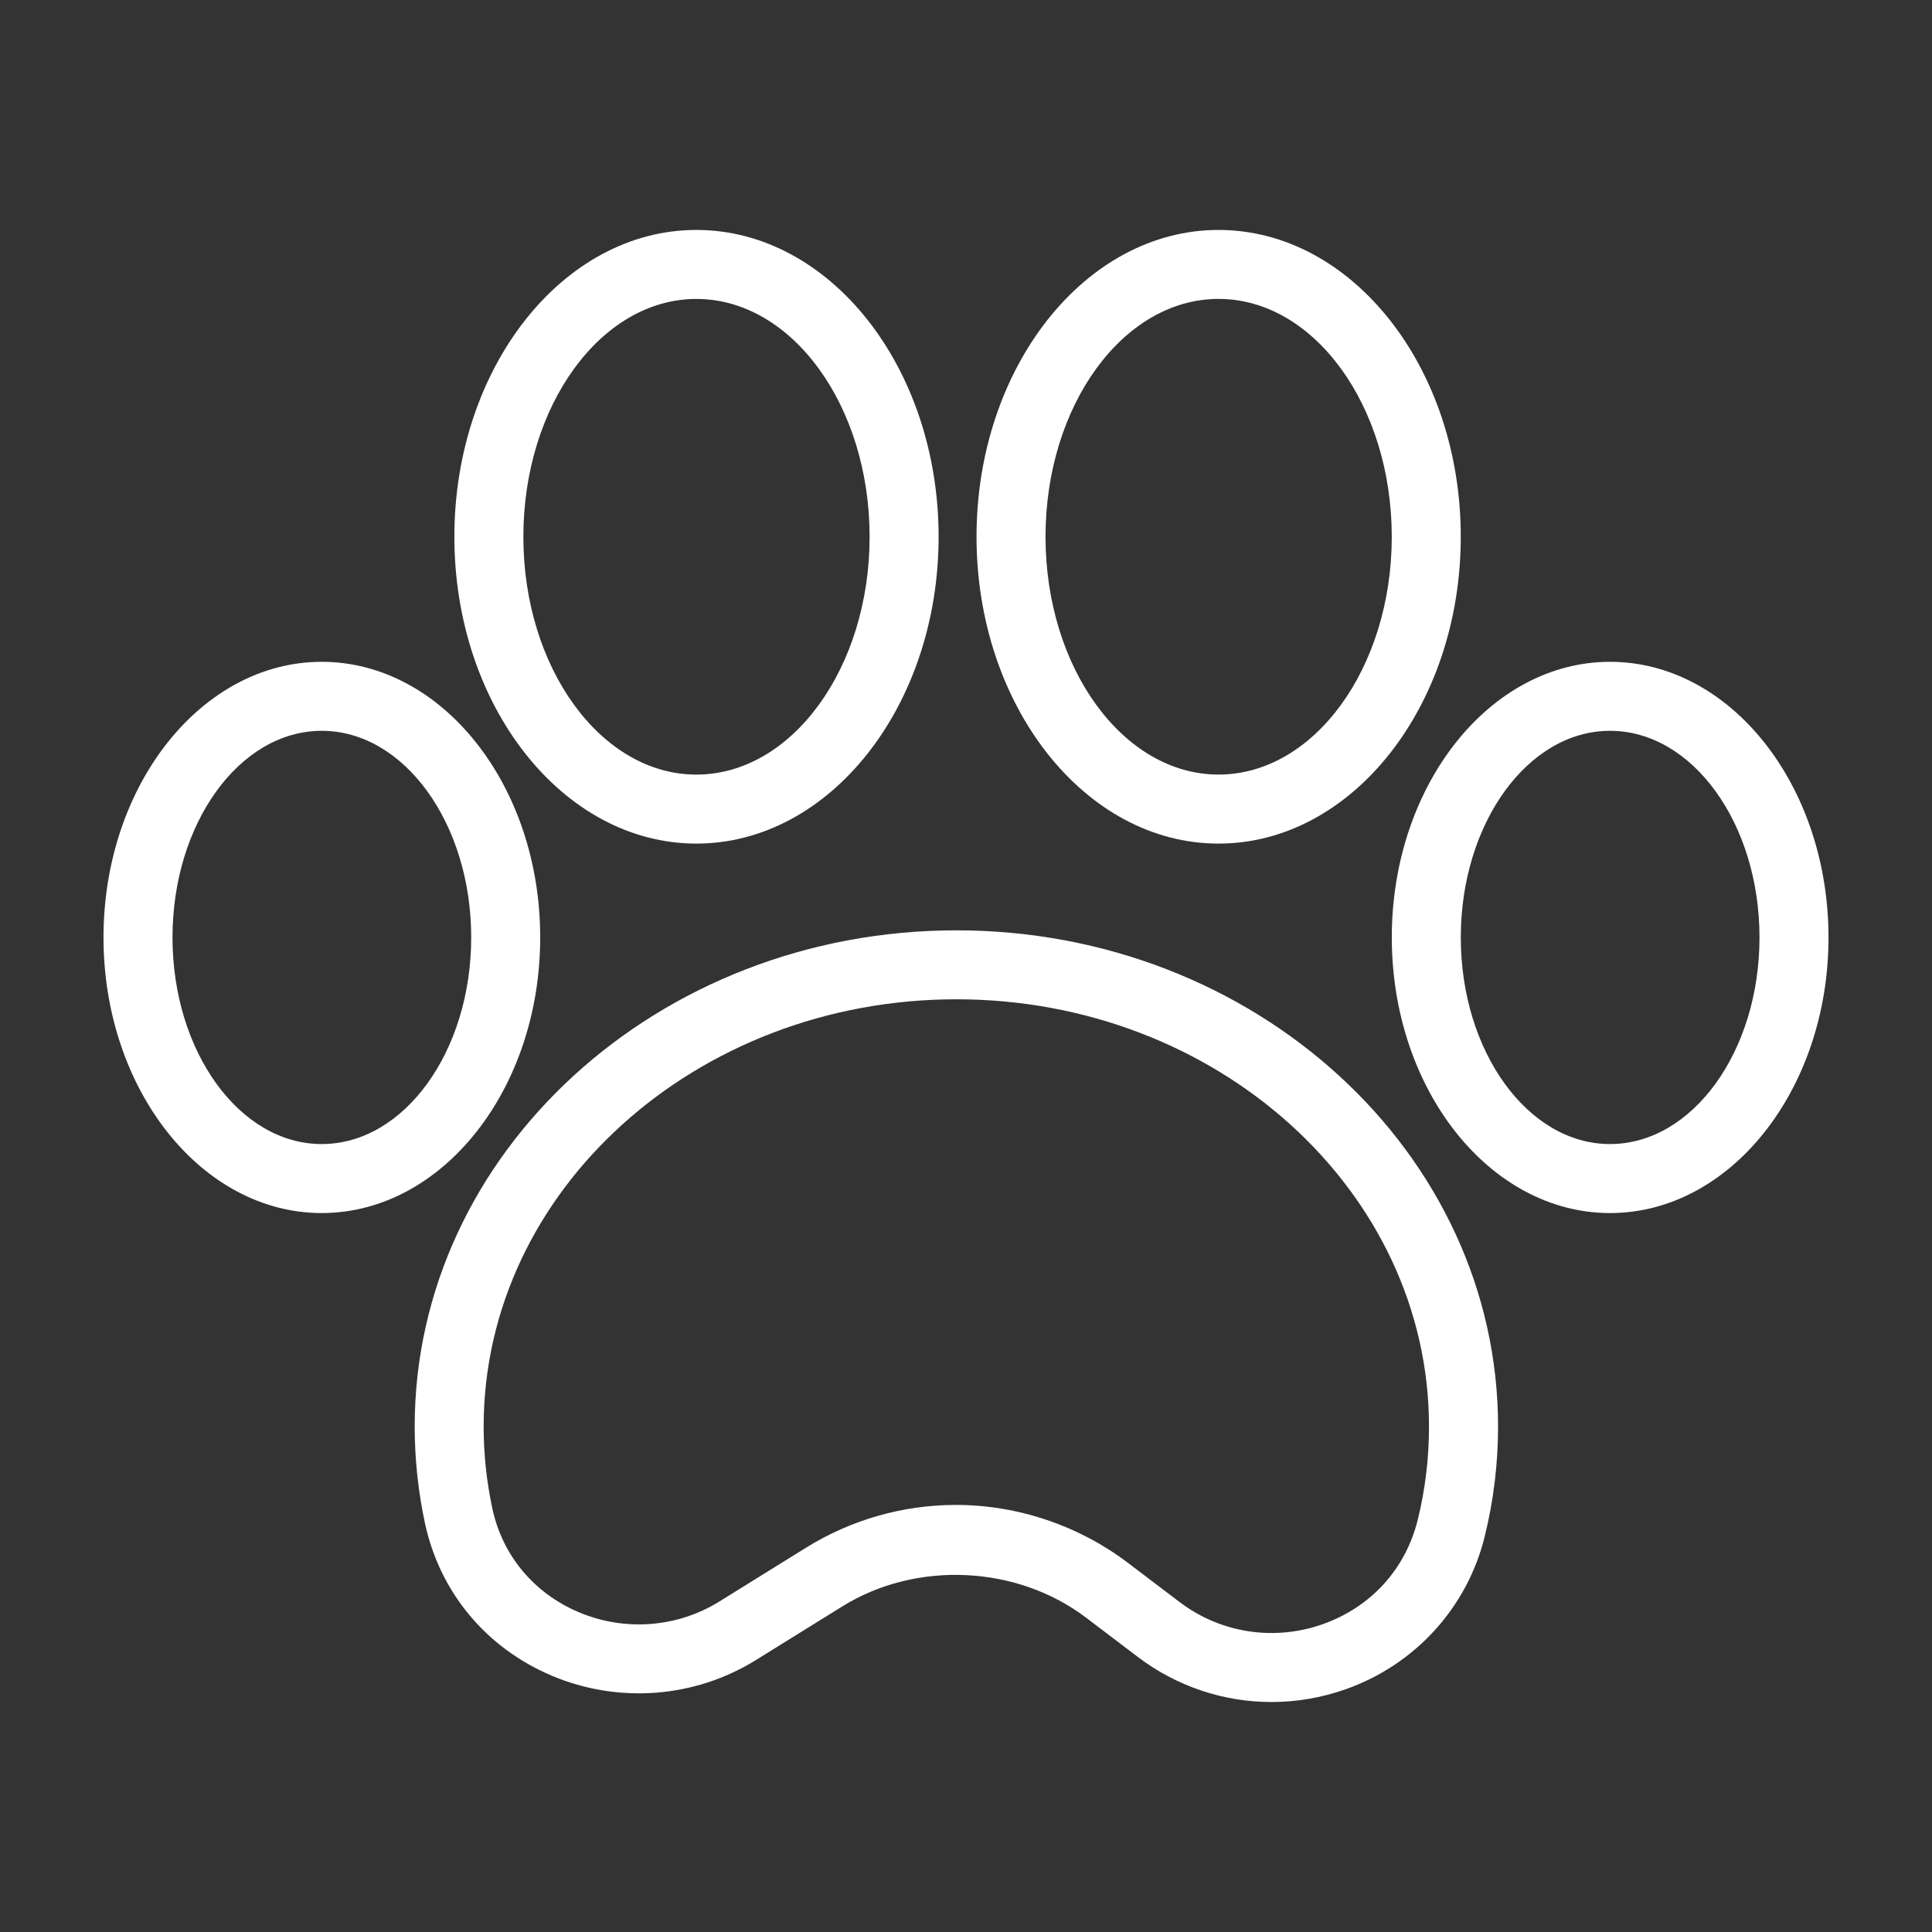
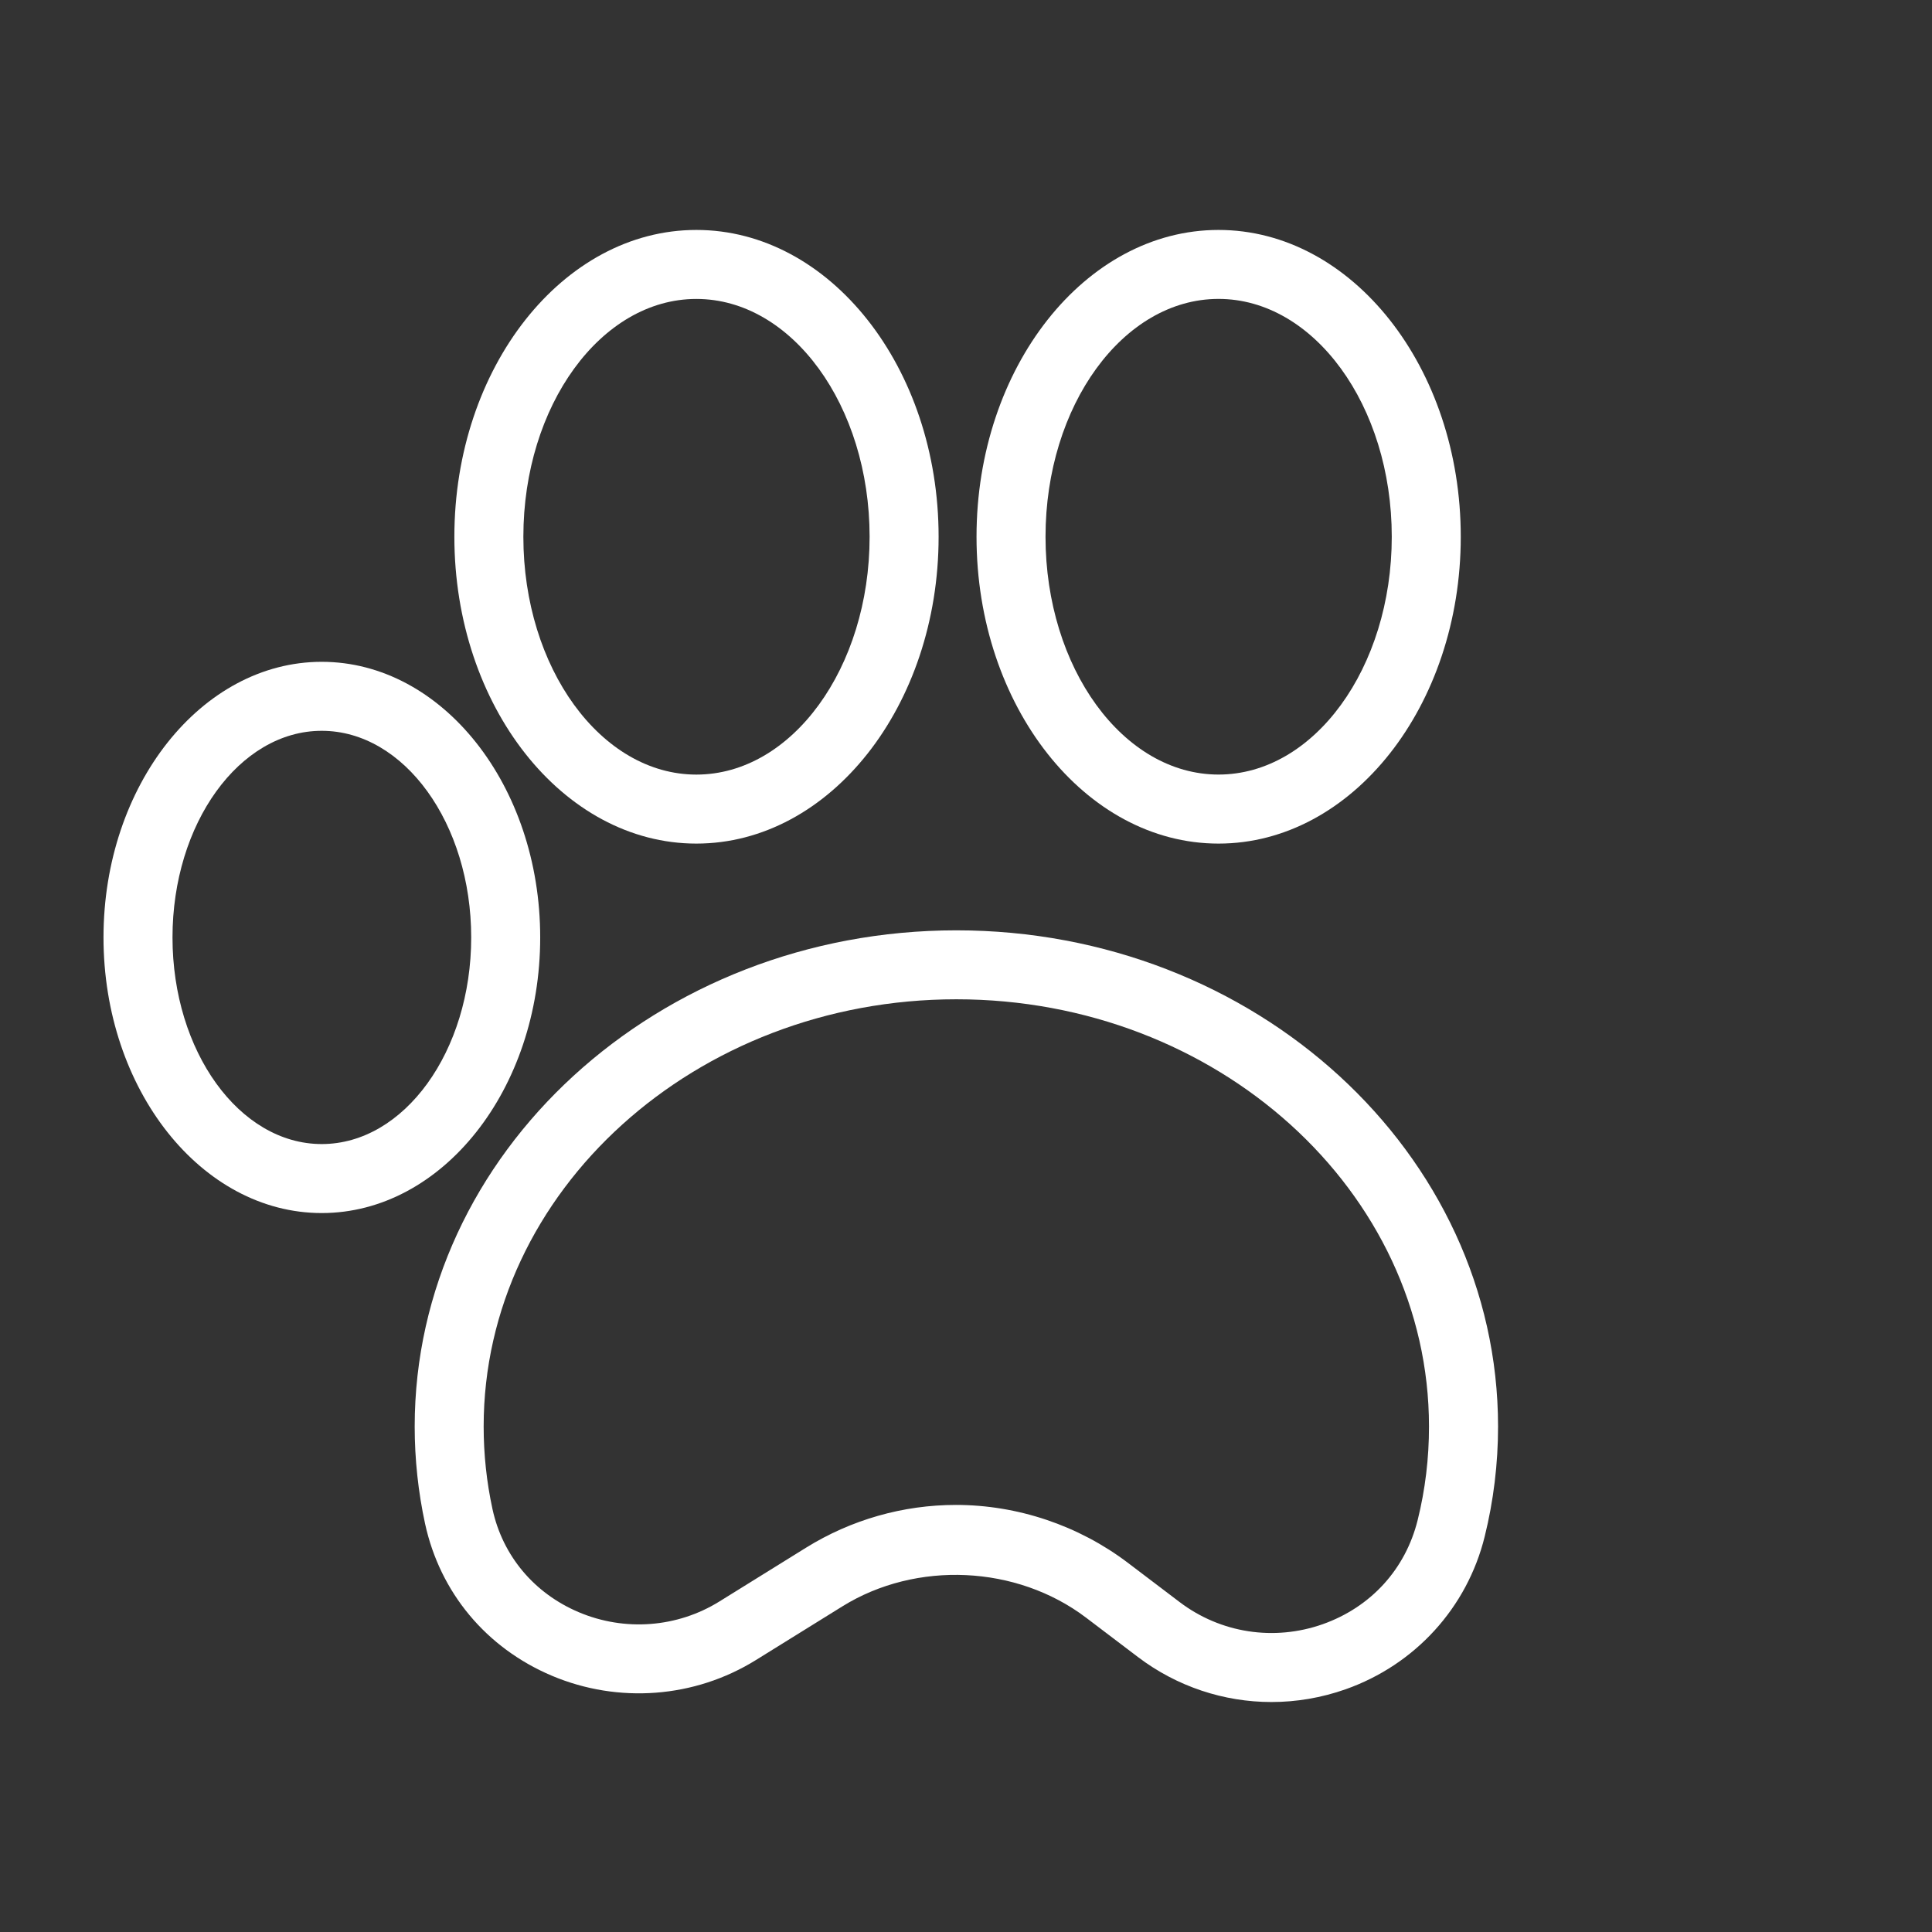
<svg xmlns="http://www.w3.org/2000/svg" height="100px" width="100px" fill="#ffffff" version="1.1" x="0px" y="0px" viewBox="0 0 56 56" enable-background="new 0 0 56 56" xml:space="preserve">
  <rect x="0" y="0" width="56" height="56" fill="#333333" stroke="none" />
  <path d="M27.206,15.559c0-4.904-3.15-8.894-7.022-8.894  c-3.867,0-7.014,3.989-7.014,8.894c0,4.903,3.146,8.893,7.014,8.893  C24.056,24.451,27.206,20.462,27.206,15.559z M15.17,15.559  c0-3.801,2.249-6.894,5.014-6.894c2.77,0,5.022,3.093,5.022,6.894  s-2.253,6.893-5.022,6.893C17.419,22.451,15.17,19.359,15.17,15.559z" />
  <path d="M35.319,6.665c-3.867,0-7.014,3.989-7.014,8.894  c0,4.903,3.146,8.893,7.014,8.893c3.872,0,7.022-3.989,7.022-8.893  C42.342,10.654,39.191,6.665,35.319,6.665z M35.319,22.451  c-2.765,0-5.014-3.092-5.014-6.893s2.249-6.894,5.014-6.894  c2.77,0,5.022,3.093,5.022,6.894S38.089,22.451,35.319,22.451z" />
  <path d="M9.325,35.161c3.492,0,6.333-3.584,6.333-7.989s-2.841-7.989-6.333-7.989  C5.838,19.183,3,22.767,3,27.172S5.838,35.161,9.325,35.161z M9.325,21.183  c2.39,0,4.333,2.687,4.333,5.989s-1.943,5.989-4.333,5.989  C6.94,33.161,5,30.475,5,27.172S6.94,21.183,9.325,21.183z" />
-   <path d="M46.667,19.183c-3.487,0-6.325,3.584-6.325,7.989s2.838,7.989,6.325,7.989  C50.159,35.161,53,31.577,53,27.172S50.159,19.183,46.667,19.183z M46.667,33.161  c-2.385,0-4.325-2.687-4.325-5.989s1.94-5.989,4.325-5.989  C49.057,21.183,51,23.869,51,27.172S49.057,33.161,46.667,33.161z" />
  <path d="M27.721,26.966c-8.657,0-15.701,6.452-15.701,14.383  c0,0.947,0.102,1.896,0.301,2.817c0.434,1.994,1.772,3.601,3.675,4.406  c1.93,0.815,4.141,0.647,5.915-0.455l2.508-1.557  c2.141-1.328,5.053-1.193,7.06,0.328l1.504,1.141  c1.133,0.859,2.492,1.305,3.871,1.305c0.722,0,1.448-0.122,2.151-0.37  c2.014-0.712,3.521-2.366,4.029-4.425c0.257-1.037,0.388-2.111,0.388-3.19  C43.421,33.418,36.378,26.966,27.721,26.966z M41.092,44.059  c-0.353,1.425-1.356,2.525-2.754,3.02c-1.412,0.497-2.96,0.258-4.147-0.643  l-1.504-1.141c-1.425-1.079-3.192-1.674-4.978-1.674  c-1.536,0-3.039,0.429-4.346,1.24l-2.508,1.557  c-1.224,0.761-2.746,0.877-4.08,0.312c-1.296-0.549-2.207-1.638-2.5-2.988  c-0.17-0.782-0.256-1.588-0.256-2.394c0-6.828,6.146-12.383,13.701-12.383  s13.7,5.555,13.7,12.383C41.421,42.266,41.311,43.178,41.092,44.059z" />
</svg>